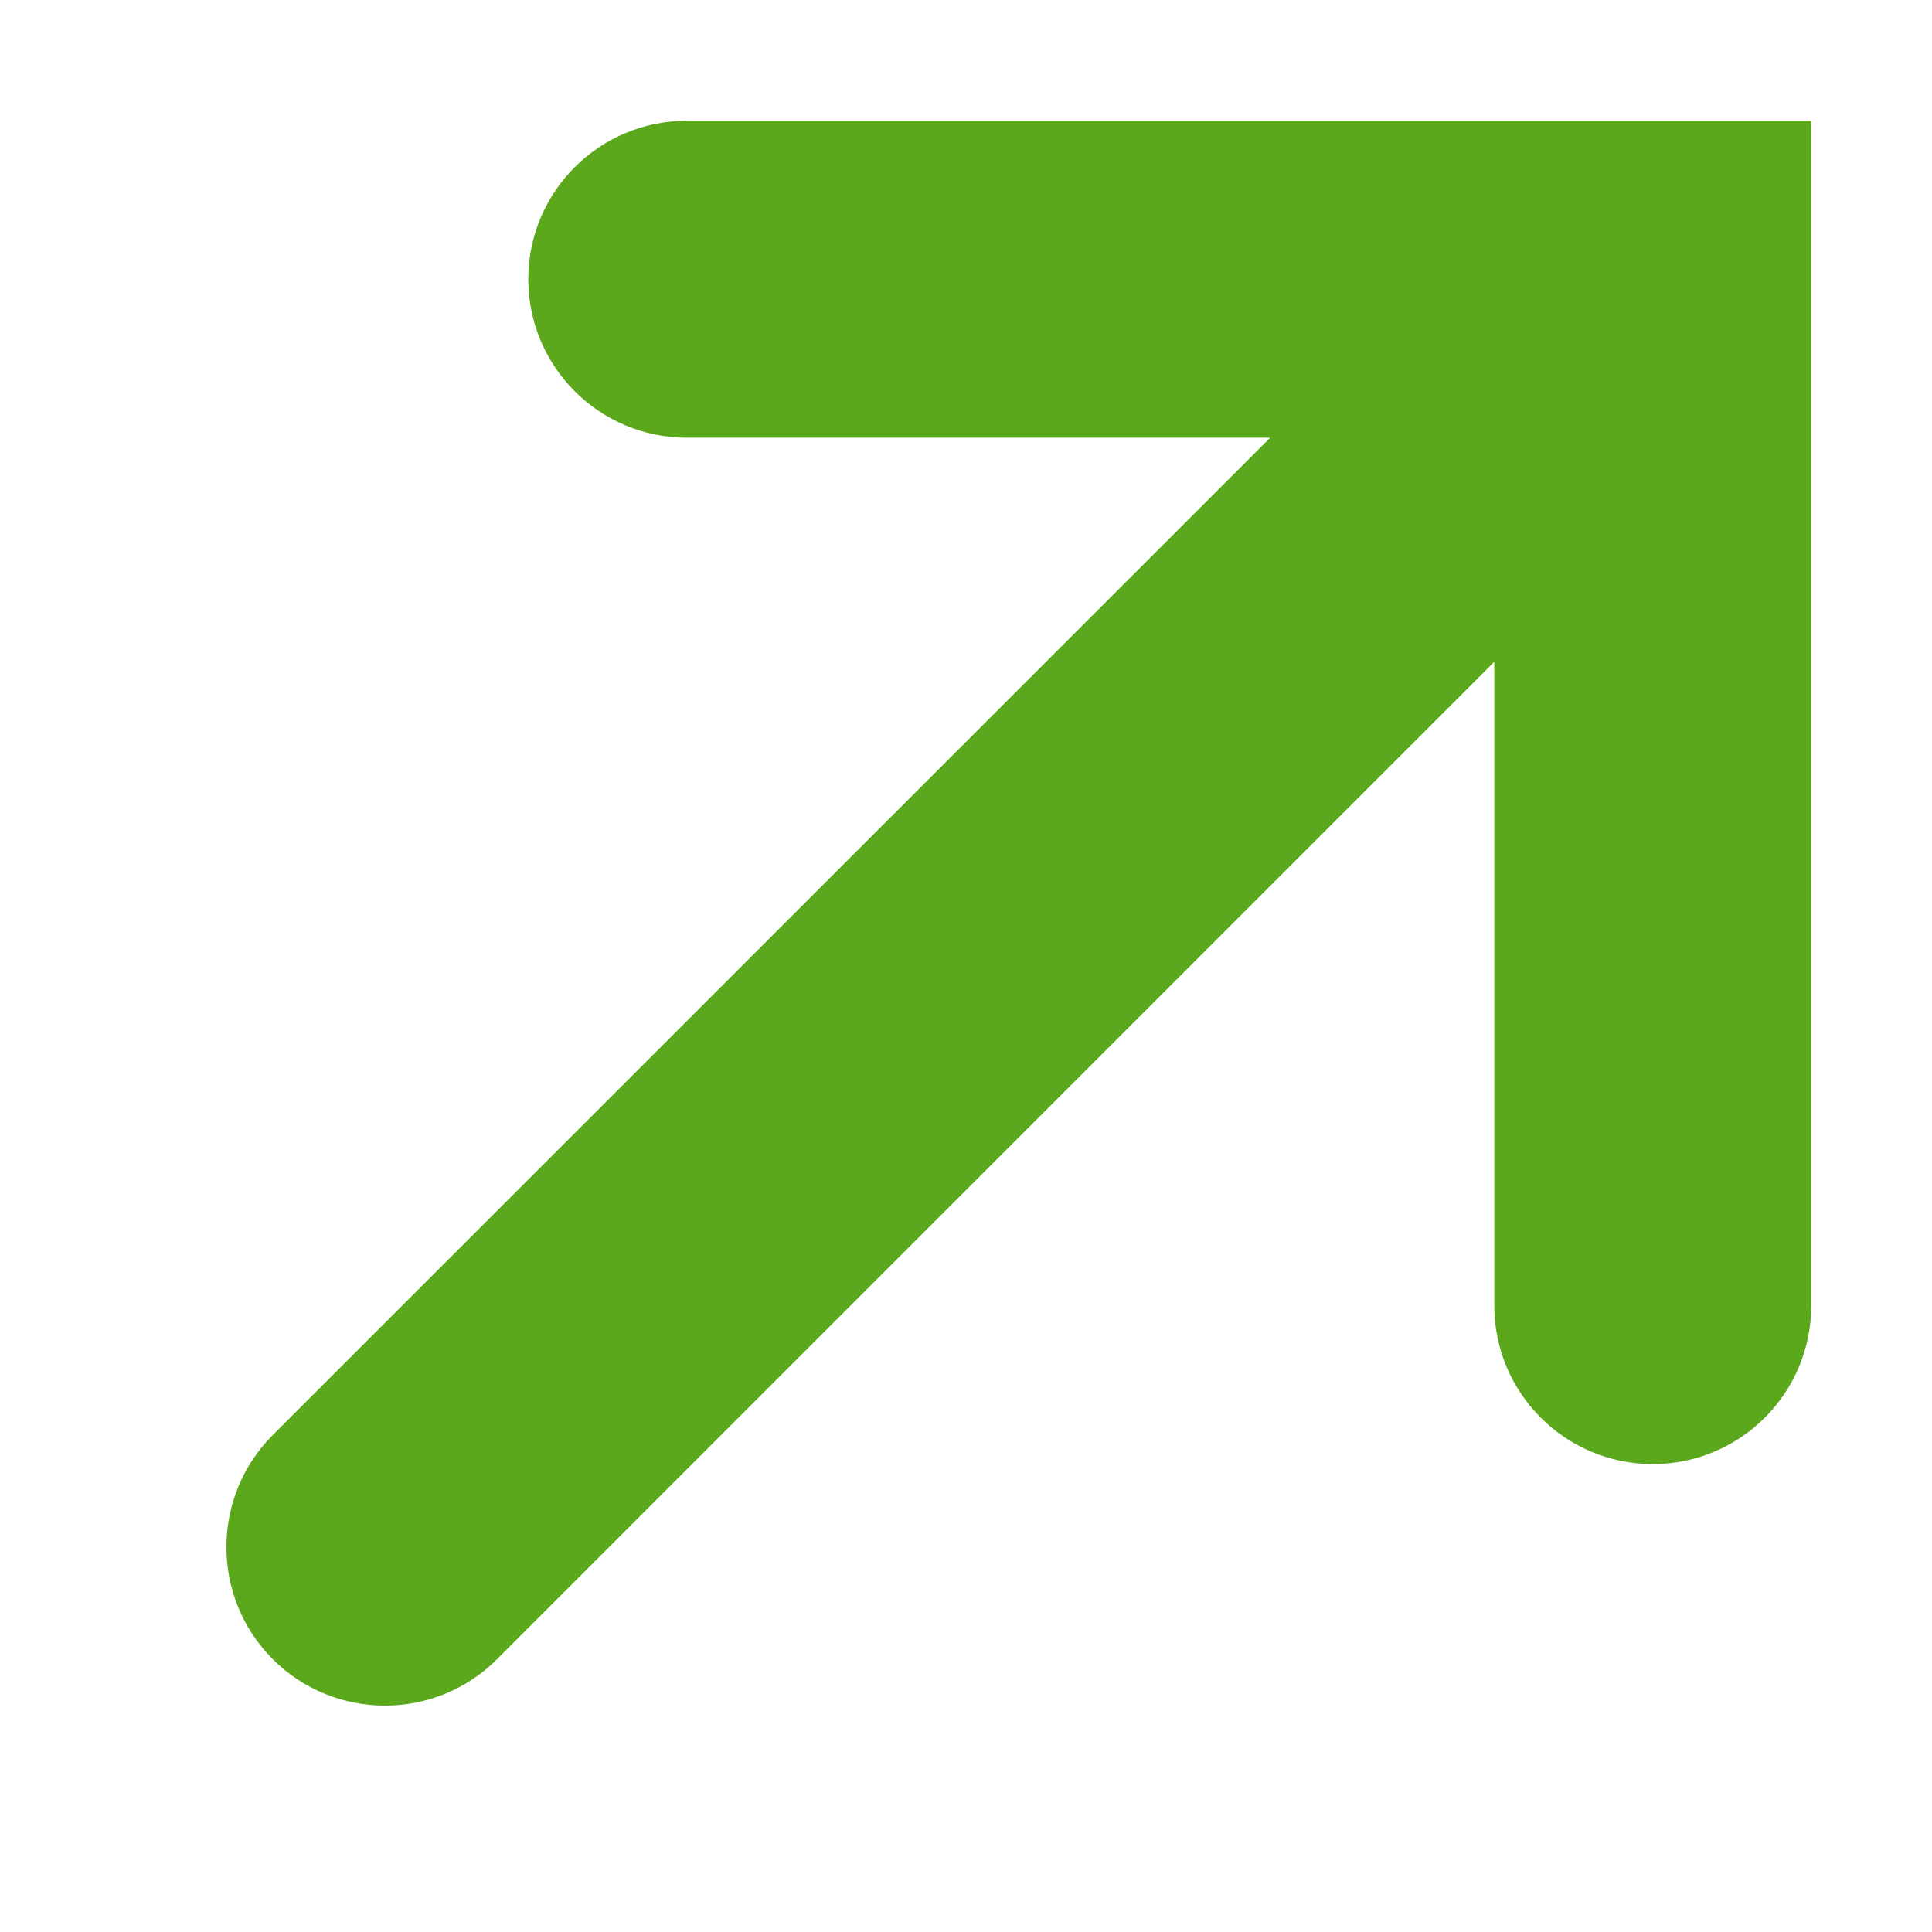
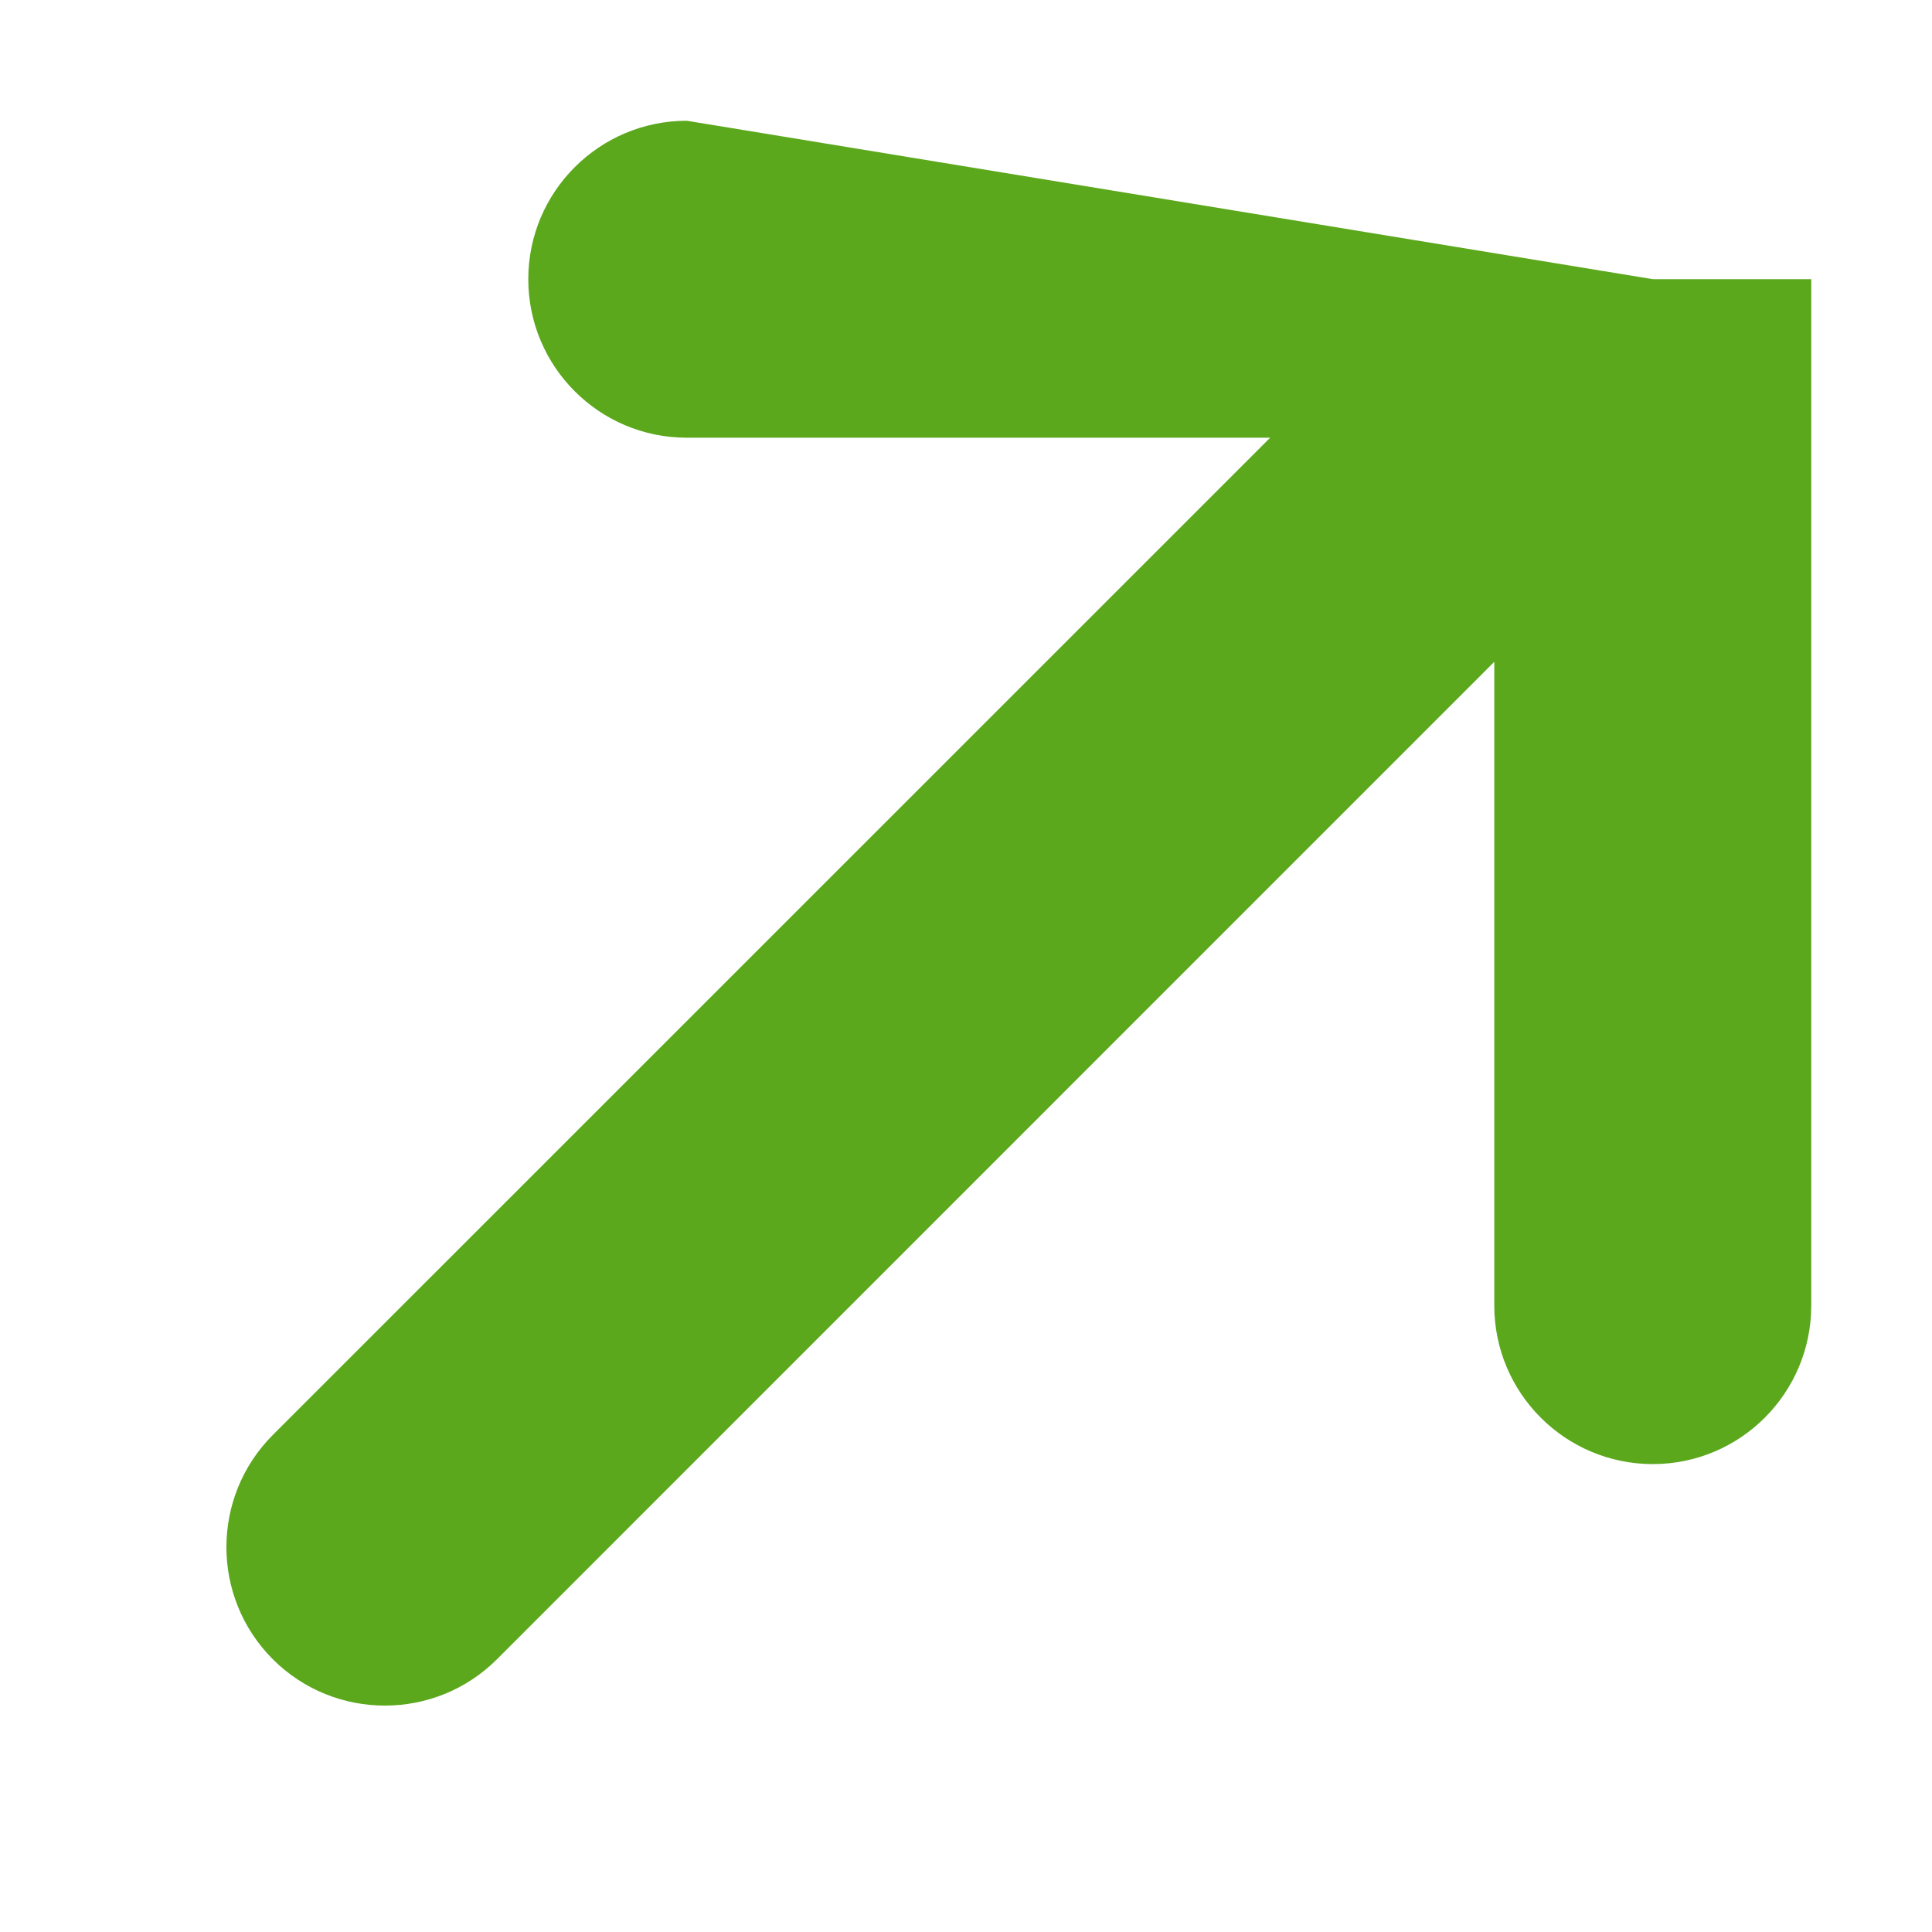
<svg xmlns="http://www.w3.org/2000/svg" width="16" height="16" viewBox="0 0 16 16" fill="none">
-   <path fill-rule="evenodd" clip-rule="evenodd" d="M15 2.312V1H13.688L5.688 1C4.963 1 4.375 1.588 4.375 2.312C4.375 3.037 4.963 3.625 5.688 3.625H10.519L2.259 11.884C1.747 12.397 1.747 13.228 2.259 13.741C2.772 14.253 3.603 14.253 4.116 13.741L12.375 5.481L12.375 10.812C12.375 11.537 12.963 12.125 13.688 12.125C14.412 12.125 15 11.537 15 10.812L15 2.313V2.312V2.312Z" fill="#5CA81D" />
+   <path fill-rule="evenodd" clip-rule="evenodd" d="M15 2.312H13.688L5.688 1C4.963 1 4.375 1.588 4.375 2.312C4.375 3.037 4.963 3.625 5.688 3.625H10.519L2.259 11.884C1.747 12.397 1.747 13.228 2.259 13.741C2.772 14.253 3.603 14.253 4.116 13.741L12.375 5.481L12.375 10.812C12.375 11.537 12.963 12.125 13.688 12.125C14.412 12.125 15 11.537 15 10.812L15 2.313V2.312V2.312Z" fill="#5CA81D" />
</svg>